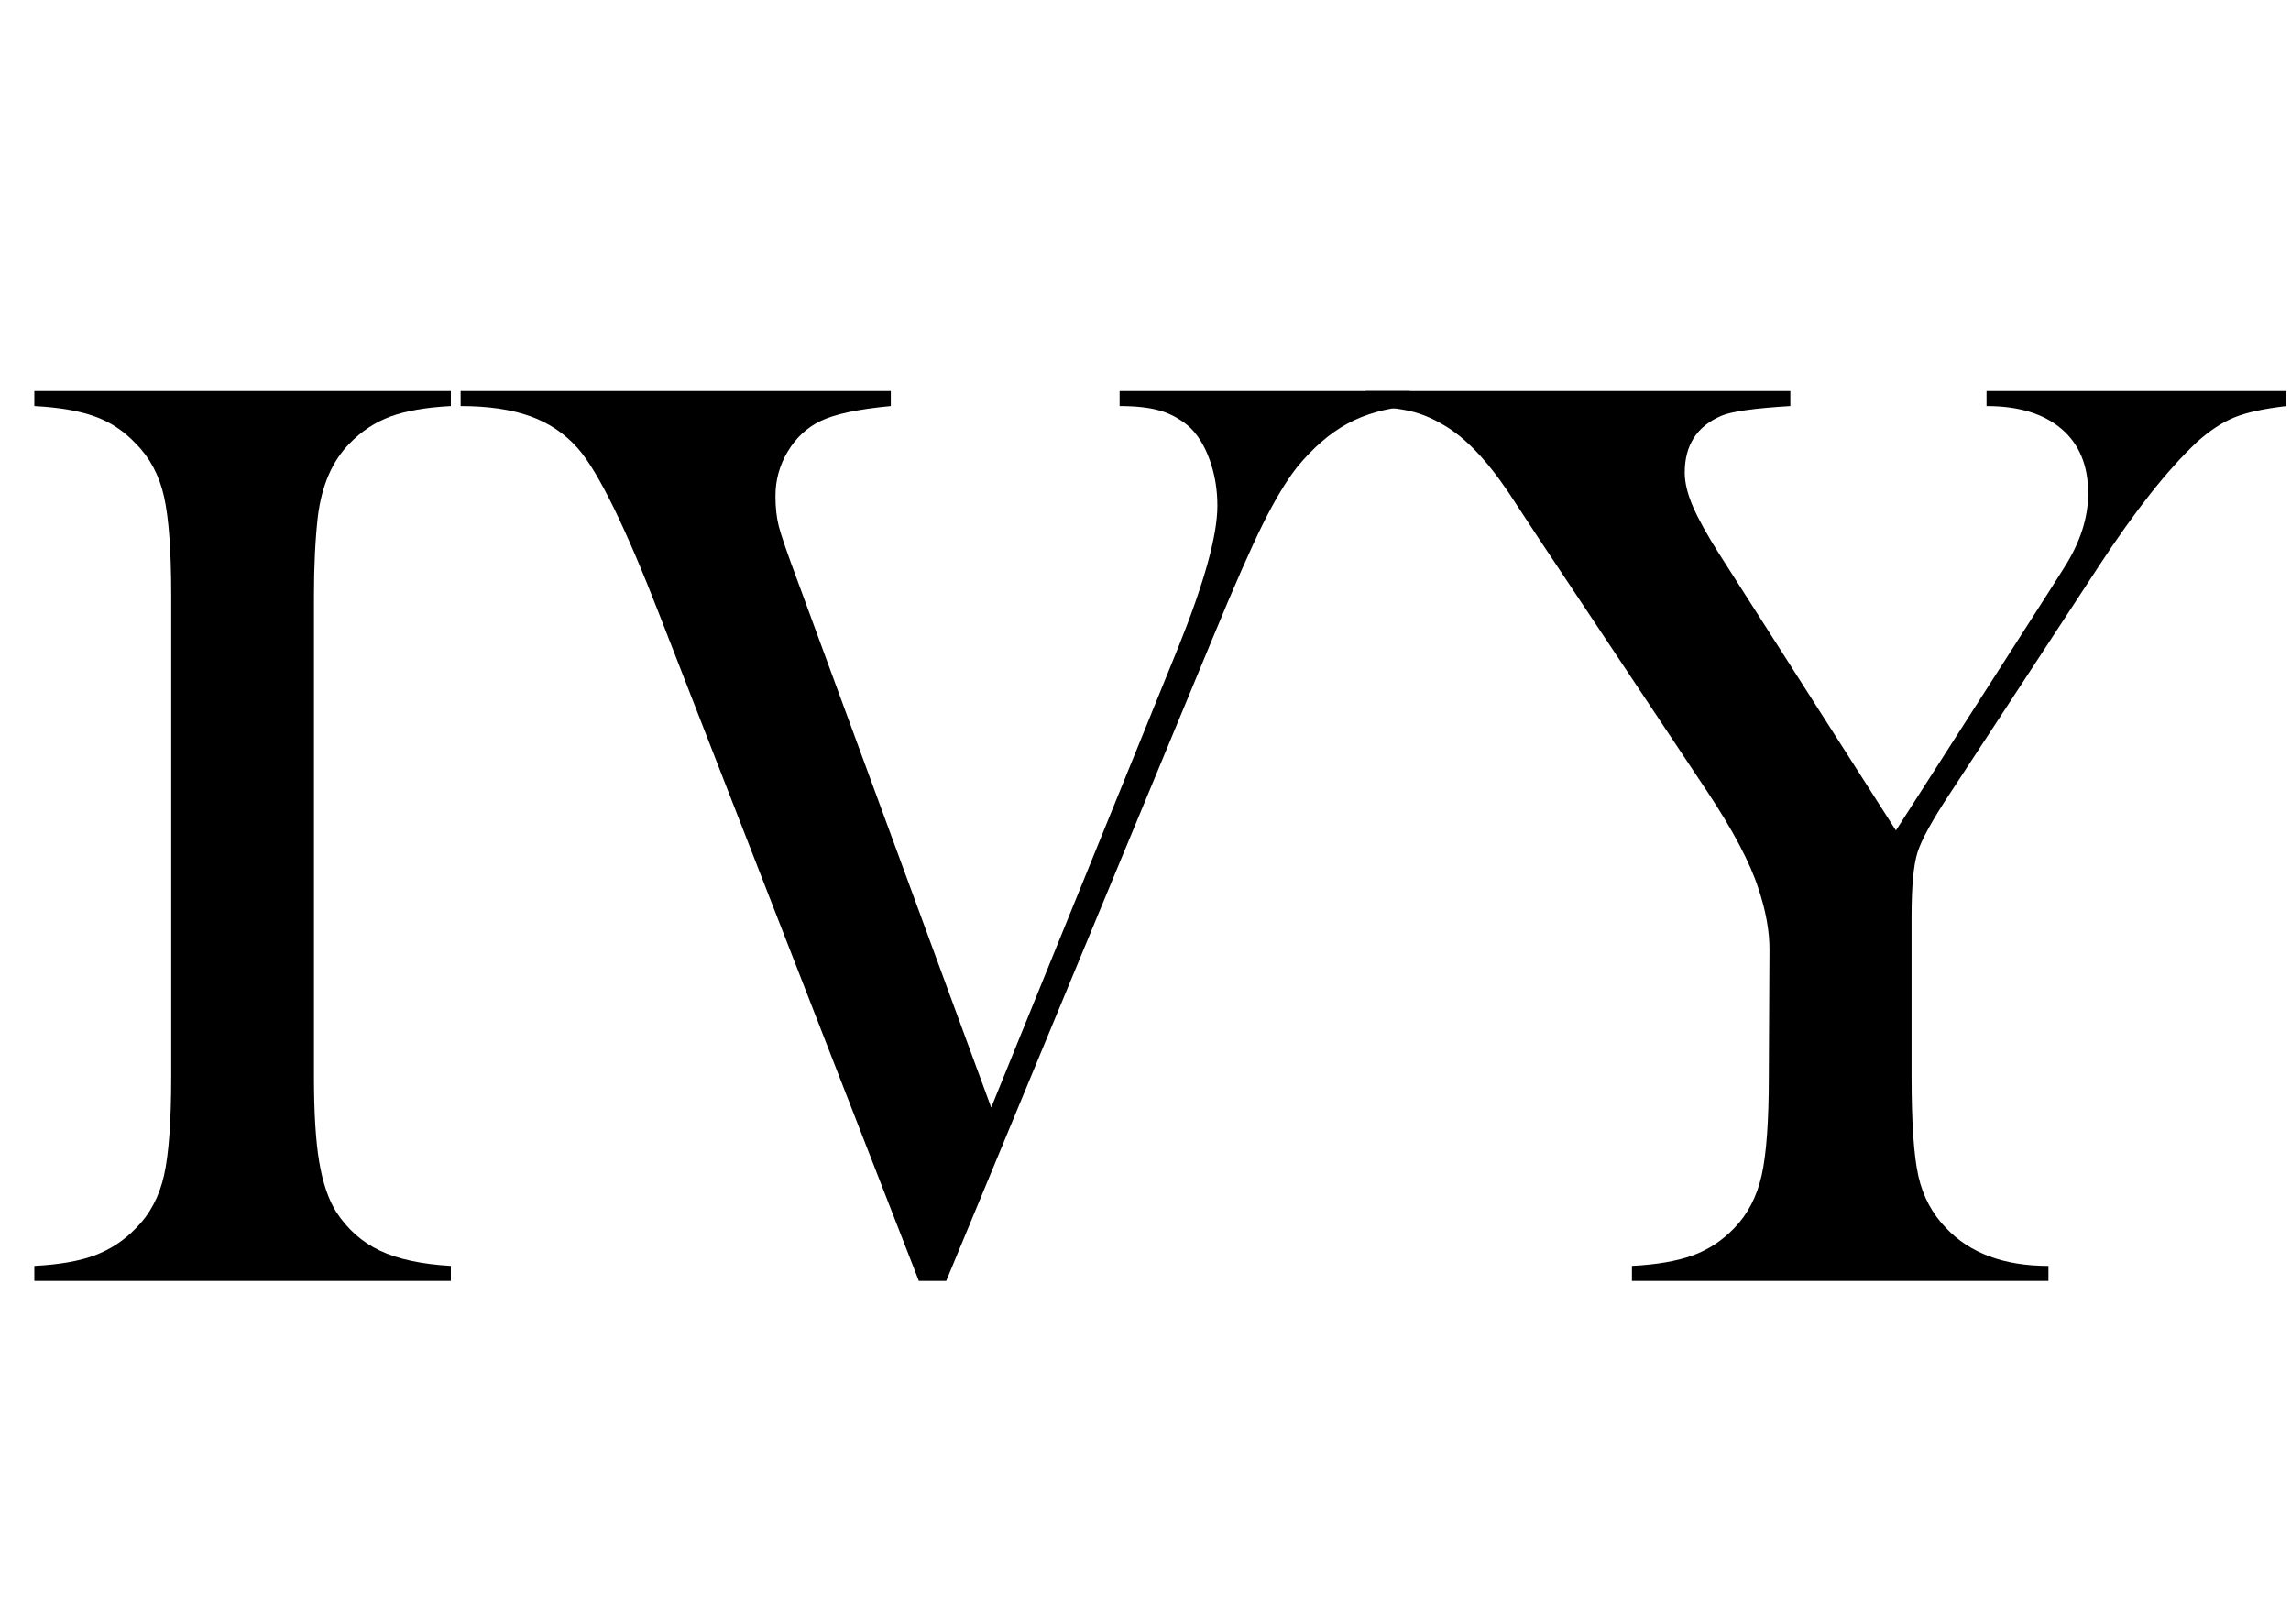
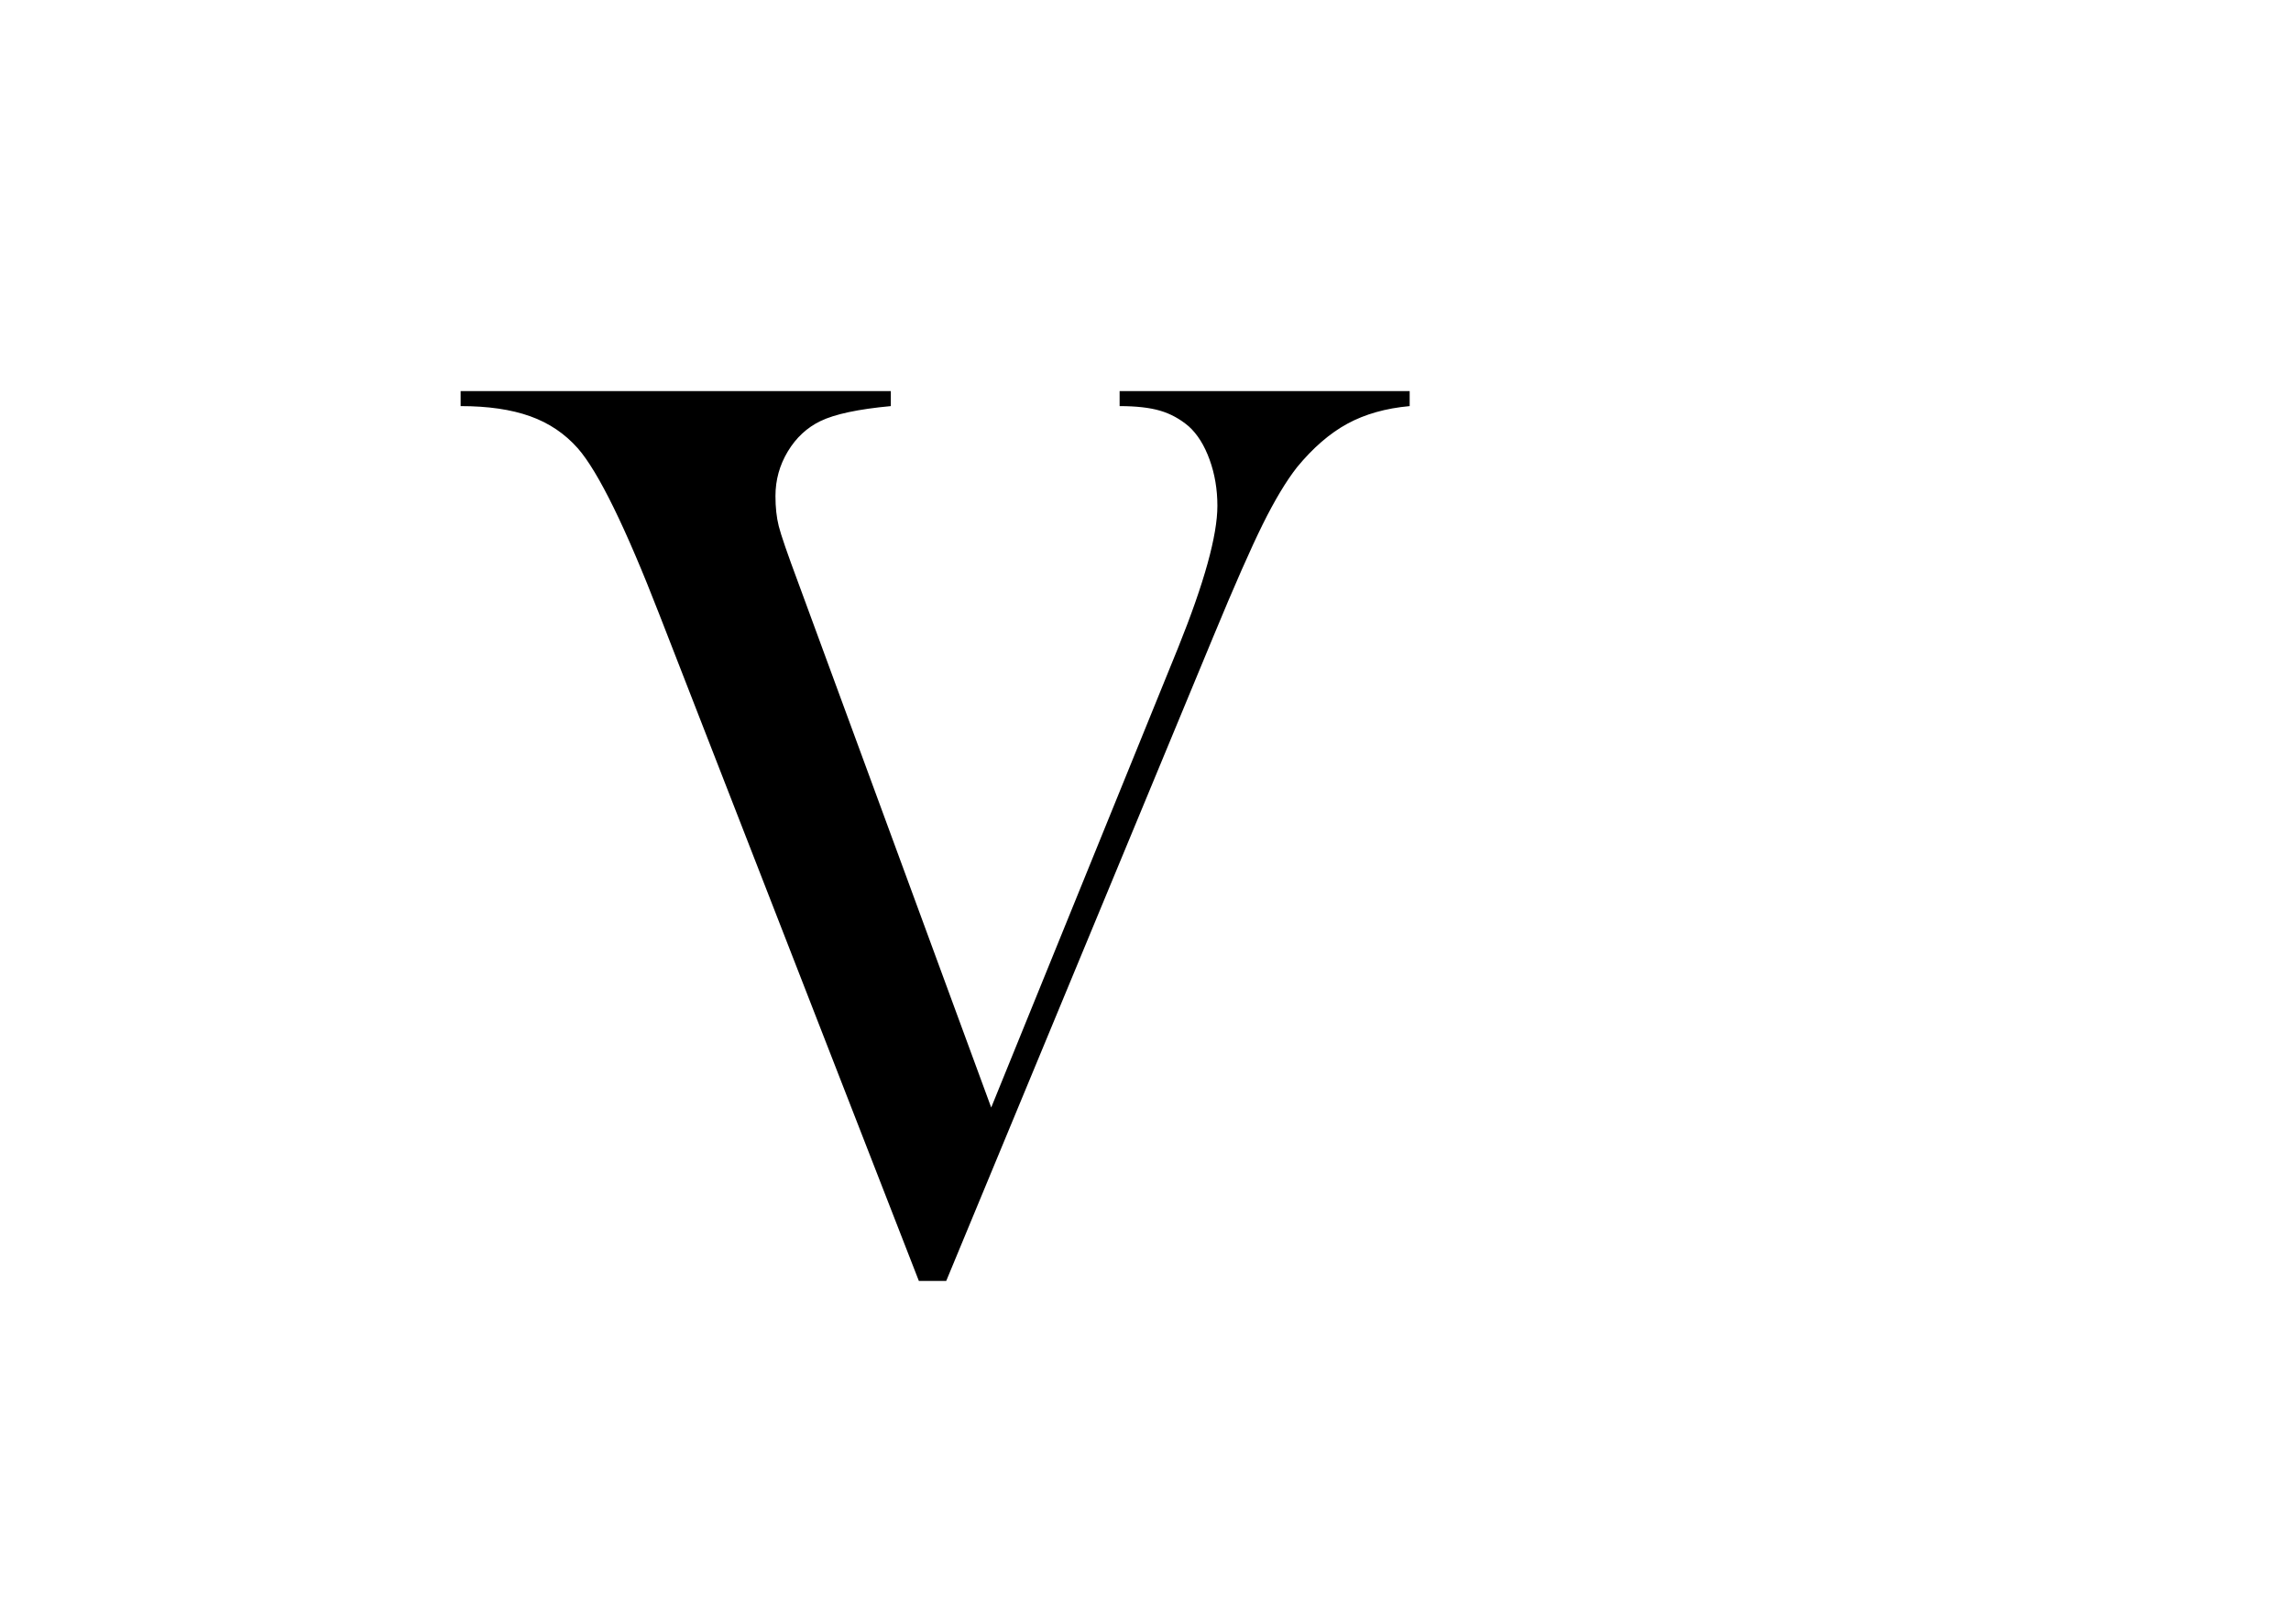
<svg xmlns="http://www.w3.org/2000/svg" width="127px" height="90px" viewBox="0 0 127 90" version="1.1">
  <title>Logos / IVY Black</title>
  <desc>Created with Sketch.</desc>
  <g id="Logos-/-IVY-Black" stroke="none" stroke-width="1" fill="none" fill-rule="evenodd">
-     <path d="M24.993,21.679 L24.993,22.51 C23.62,22.582 22.506,22.775 21.65,23.088 C20.795,23.401 20.03,23.907 19.356,24.605 C18.417,25.569 17.838,26.906 17.622,28.616 C17.477,29.893 17.405,31.362 17.405,33.024 L17.405,59.654 C17.405,61.654 17.501,63.231 17.694,64.388 C17.887,65.544 18.2,66.471 18.633,67.17 C19.26,68.133 20.067,68.85 21.054,69.32 C22.042,69.79 23.355,70.073 24.993,70.169 L24.993,71 L1.904,71 L1.904,70.169 C3.301,70.097 4.427,69.898 5.282,69.573 C6.137,69.248 6.89,68.748 7.541,68.073 C8.311,67.302 8.829,66.327 9.094,65.146 C9.359,63.966 9.492,62.135 9.492,59.654 L9.492,33.024 C9.492,30.543 9.359,28.713 9.094,27.532 C8.829,26.352 8.311,25.376 7.541,24.605 C6.89,23.907 6.131,23.401 5.264,23.088 C4.397,22.775 3.277,22.582 1.904,22.51 L1.904,21.679 L24.993,21.679 Z" id="Path" fill="#000000" />
    <path d="M25.535,21.679 L49.382,21.679 L49.382,22.51 C47.576,22.678 46.275,22.955 45.48,23.341 C44.733,23.702 44.131,24.262 43.673,25.021 C43.216,25.78 42.987,26.605 42.987,27.496 C42.987,28.122 43.047,28.676 43.168,29.158 C43.288,29.64 43.649,30.688 44.251,32.302 L54.947,61.389 L65.317,35.879 C66.762,32.29 67.485,29.676 67.485,28.038 C67.485,27.123 67.34,26.268 67.051,25.473 C66.762,24.678 66.377,24.063 65.895,23.63 C65.413,23.22 64.883,22.931 64.305,22.763 C63.727,22.594 62.98,22.51 62.065,22.51 L62.065,21.679 L78.144,21.679 L78.144,22.51 C76.819,22.63 75.669,22.955 74.693,23.485 C73.718,24.015 72.784,24.822 71.893,25.906 C71.291,26.677 70.659,27.731 69.996,29.068 C69.334,30.405 68.424,32.47 67.268,35.265 L52.454,71 L50.936,71 L36.555,34.072 C34.676,29.23 33.171,26.159 32.039,24.858 C31.316,24.039 30.431,23.443 29.383,23.07 C28.335,22.696 27.052,22.51 25.535,22.51 L25.535,21.679 Z" id="Path" fill="#000000" />
-     <path d="M90.465,71 L90.465,70.169 C91.838,70.097 92.959,69.904 93.826,69.591 C94.693,69.278 95.464,68.772 96.138,68.073 C96.885,67.302 97.391,66.327 97.656,65.146 C97.921,63.966 98.053,62.135 98.053,59.654 L98.089,52.608 C98.089,51.597 97.885,50.477 97.475,49.248 C97.017,47.827 96.078,46.044 94.657,43.9 L85.298,29.845 L83.636,27.315 C82.408,25.485 81.203,24.232 80.023,23.558 C79.421,23.196 78.819,22.943 78.216,22.799 C77.614,22.654 76.771,22.558 75.687,22.51 L75.687,21.679 L99.246,21.679 L99.246,22.51 C97.246,22.63 95.97,22.811 95.416,23.052 C94.067,23.63 93.392,24.678 93.392,26.195 C93.392,26.749 93.543,27.376 93.844,28.074 C94.145,28.773 94.633,29.652 95.307,30.712 L105.099,46.032 L113.482,32.952 L114.421,31.471 C115.313,30.074 115.758,28.701 115.758,27.352 C115.758,25.81 115.265,24.618 114.277,23.774 C113.289,22.931 111.904,22.51 110.122,22.51 L110.122,21.679 L126.743,21.679 L126.743,22.51 C125.49,22.654 124.527,22.865 123.852,23.142 C123.178,23.419 122.491,23.871 121.793,24.497 C120.154,26.039 118.336,28.339 116.336,31.398 L108.098,43.973 C107.111,45.466 106.508,46.562 106.292,47.261 C106.075,47.959 105.966,49.14 105.966,50.802 L105.966,59.654 C105.966,62.232 106.093,64.081 106.346,65.201 C106.599,66.321 107.111,67.278 107.881,68.073 C109.206,69.47 111.097,70.169 113.554,70.169 L113.554,71 L90.465,71 Z" id="Path" fill="#000000" />
  </g>
</svg>